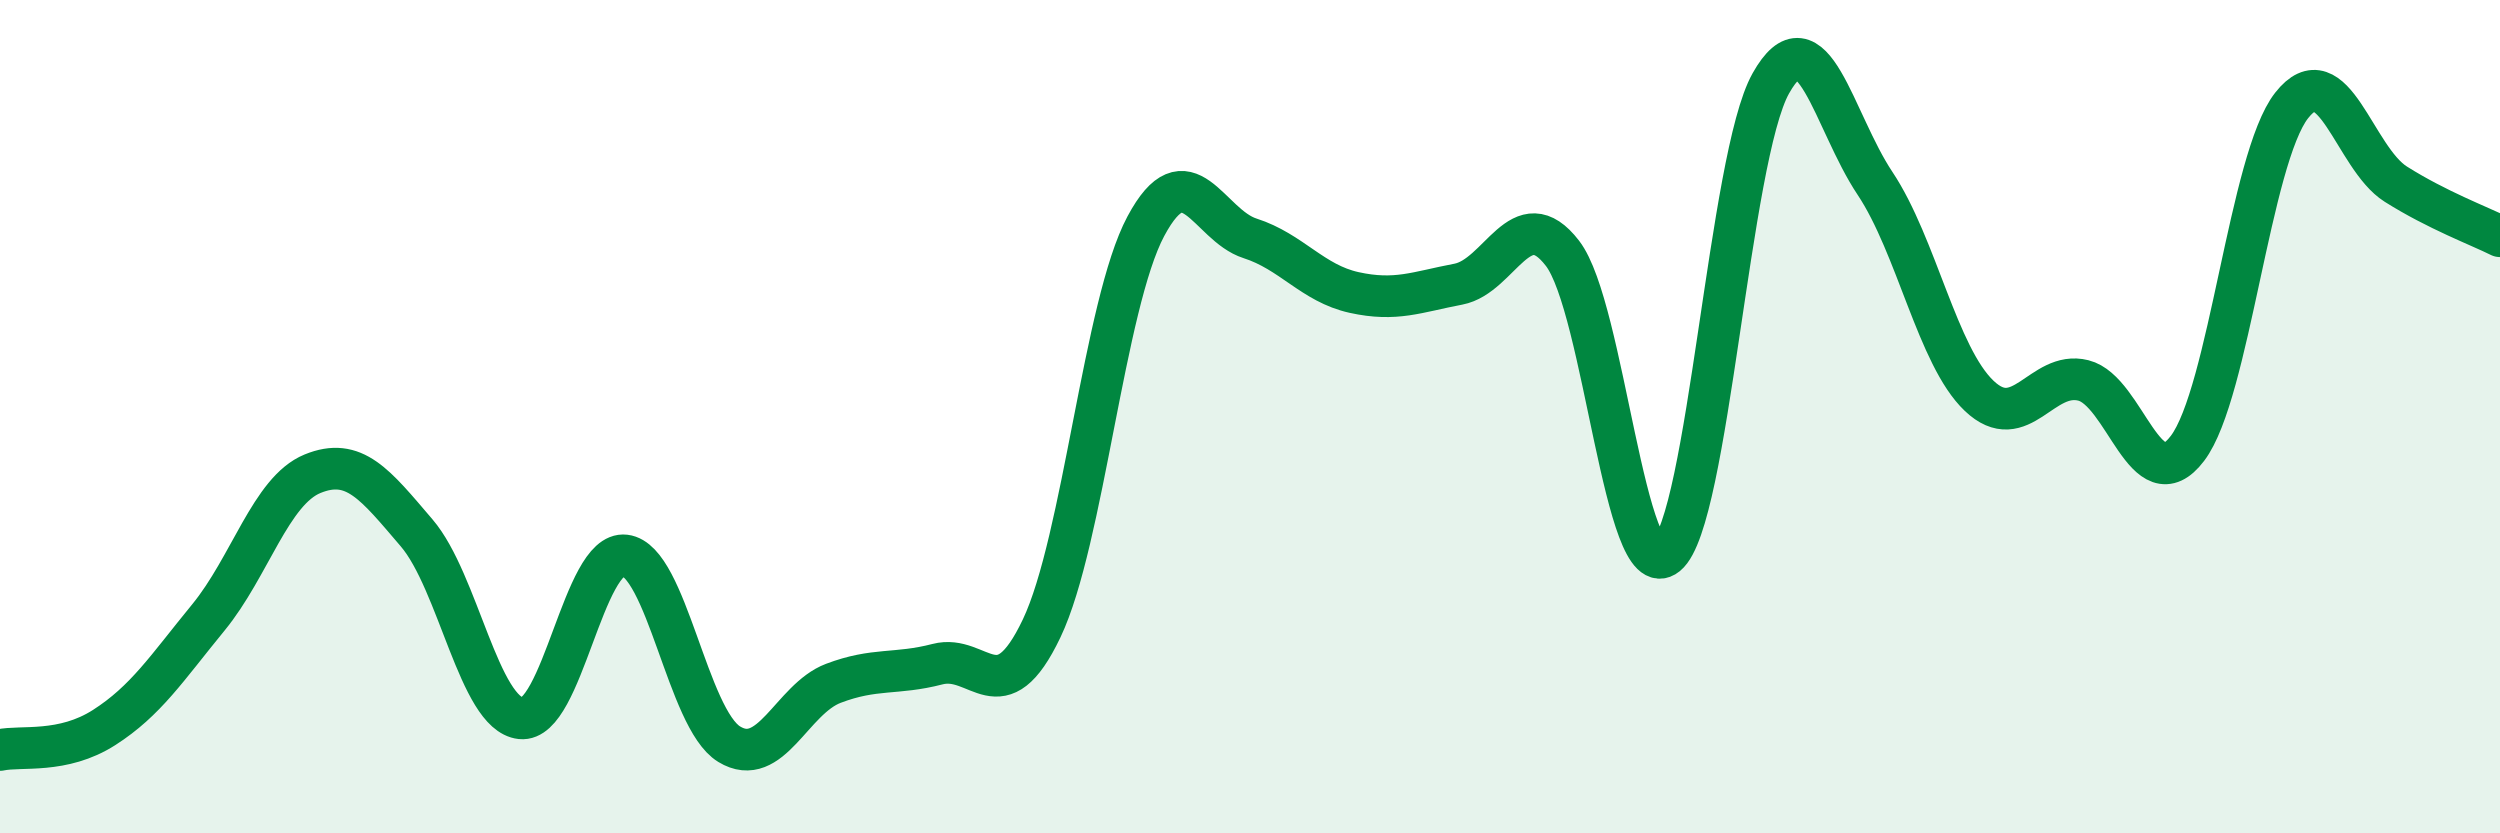
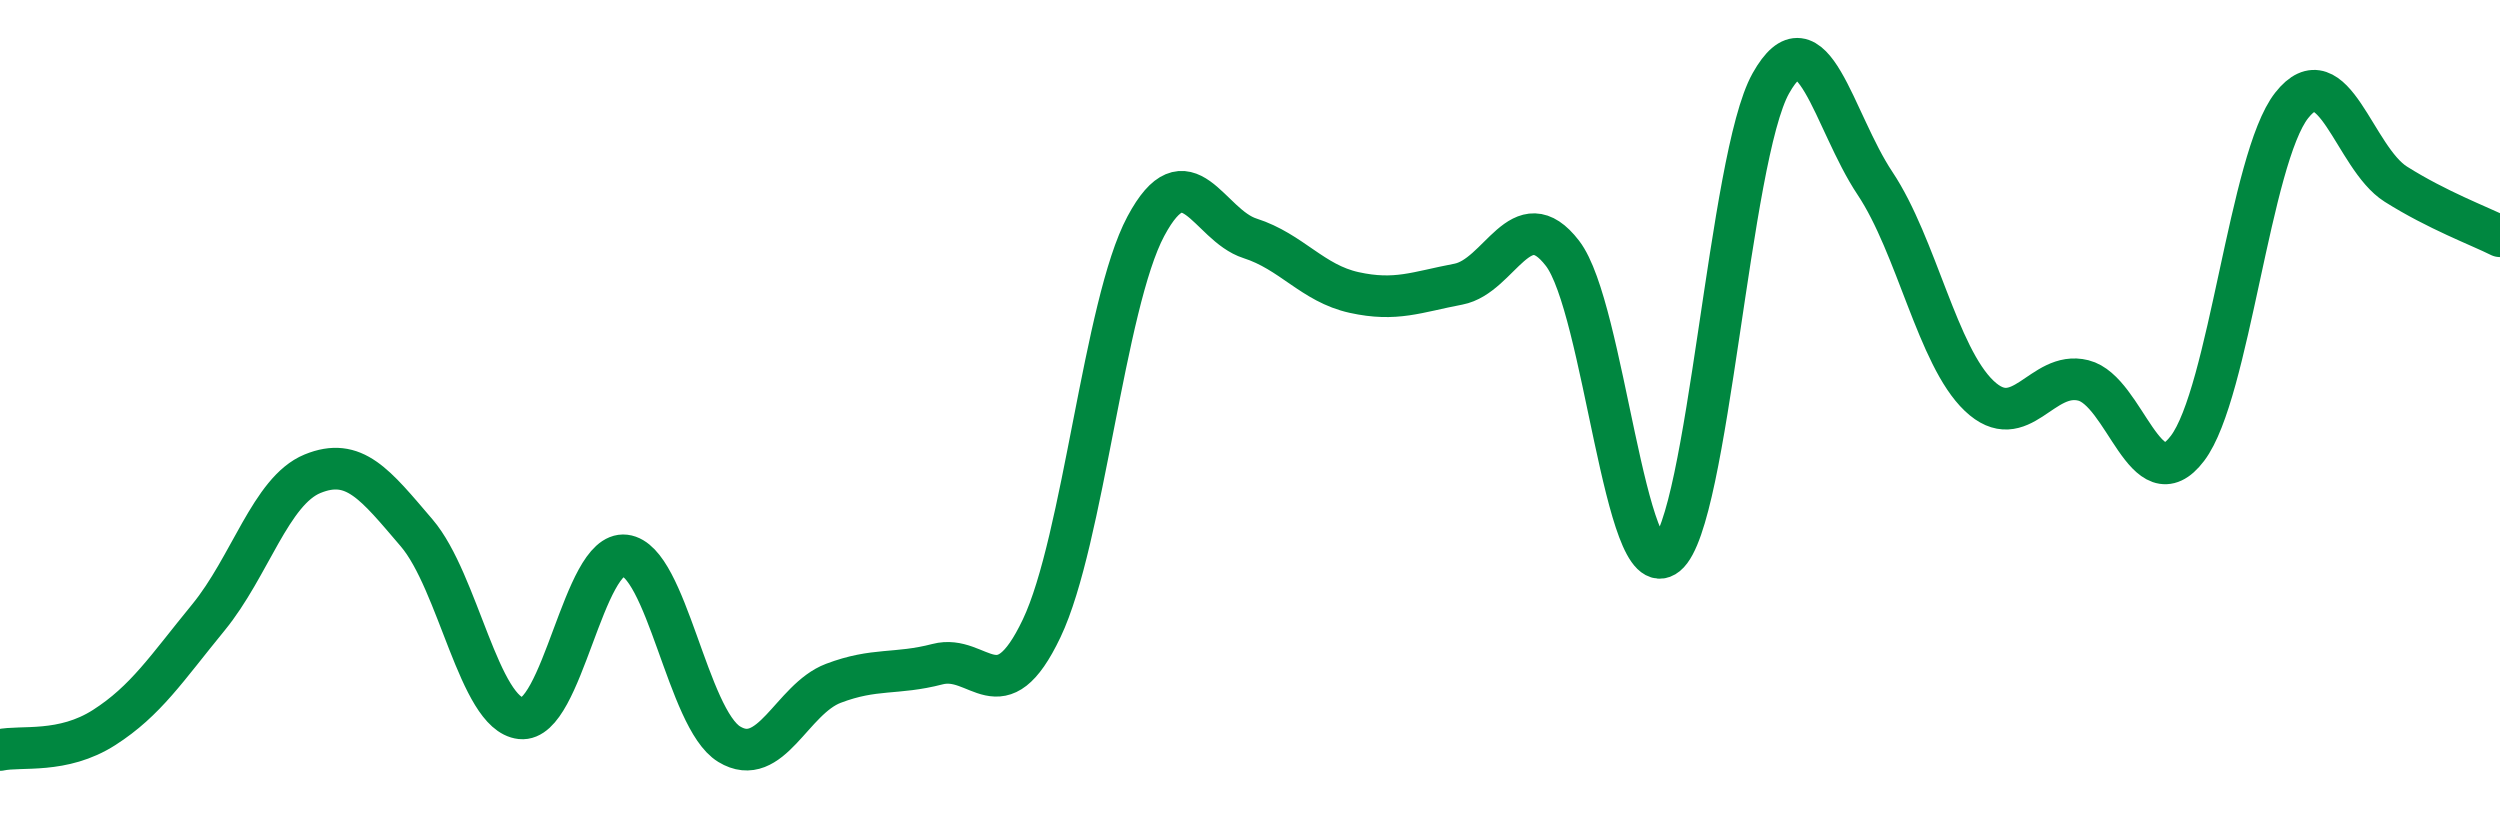
<svg xmlns="http://www.w3.org/2000/svg" width="60" height="20" viewBox="0 0 60 20">
-   <path d="M 0,18 C 0.5,17.89 1.5,18.1 2.5,17.46 C 3.5,16.82 4,16.04 5,14.82 C 6,13.6 6.5,11.78 7.5,11.37 C 8.5,10.96 9,11.62 10,12.79 C 11,13.96 11.5,17.13 12.5,17.24 C 13.5,17.35 14,13.21 15,13.33 C 16,13.45 16.5,17.25 17.5,17.86 C 18.5,18.47 19,16.78 20,16.4 C 21,16.02 21.5,16.2 22.5,15.94 C 23.5,15.68 24,17.18 25,15.08 C 26,12.98 26.5,7.3 27.5,5.43 C 28.5,3.56 29,5.4 30,5.72 C 31,6.04 31.5,6.8 32.5,7.02 C 33.5,7.24 34,7.01 35,6.82 C 36,6.63 36.5,4.78 37.5,6.08 C 38.5,7.38 39,14.14 40,13.32 C 41,12.5 41.5,3.78 42.5,2 C 43.5,0.22 44,2.9 45,4.4 C 46,5.9 46.5,8.55 47.5,9.5 C 48.5,10.45 49,8.88 50,9.13 C 51,9.38 51.5,12.08 52.5,10.76 C 53.5,9.44 54,3.8 55,2.53 C 56,1.26 56.5,3.79 57.5,4.42 C 58.5,5.05 59.5,5.42 60,5.67L60 20L0 20Z" fill="#008740" opacity="0.1" stroke-linecap="round" stroke-linejoin="round" />
  <path d="M 0,18 C 0.5,17.89 1.5,18.1 2.5,17.46 C 3.5,16.82 4,16.04 5,14.82 C 6,13.6 6.5,11.78 7.5,11.37 C 8.5,10.96 9,11.62 10,12.79 C 11,13.96 11.5,17.13 12.5,17.24 C 13.5,17.35 14,13.21 15,13.33 C 16,13.45 16.5,17.25 17.5,17.86 C 18.5,18.47 19,16.78 20,16.4 C 21,16.02 21.5,16.2 22.5,15.94 C 23.5,15.68 24,17.18 25,15.08 C 26,12.98 26.5,7.3 27.5,5.43 C 28.5,3.56 29,5.4 30,5.72 C 31,6.04 31.5,6.8 32.5,7.02 C 33.5,7.24 34,7.01 35,6.82 C 36,6.63 36.5,4.78 37.5,6.08 C 38.5,7.38 39,14.14 40,13.32 C 41,12.5 41.5,3.78 42.5,2 C 43.5,0.22 44,2.9 45,4.4 C 46,5.9 46.5,8.55 47.5,9.5 C 48.5,10.45 49,8.88 50,9.13 C 51,9.38 51.5,12.08 52.5,10.76 C 53.5,9.44 54,3.8 55,2.53 C 56,1.26 56.5,3.79 57.5,4.42 C 58.5,5.05 59.5,5.42 60,5.67" stroke="#008740" stroke-width="1" fill="none" stroke-linecap="round" stroke-linejoin="round" />
</svg>